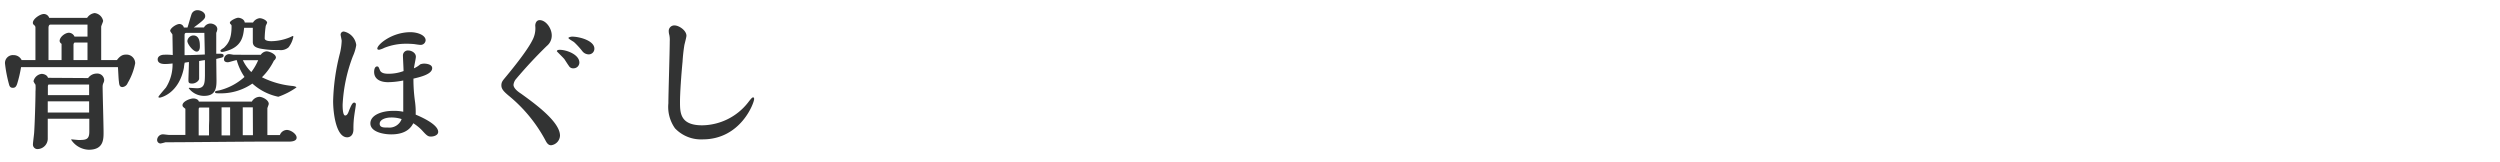
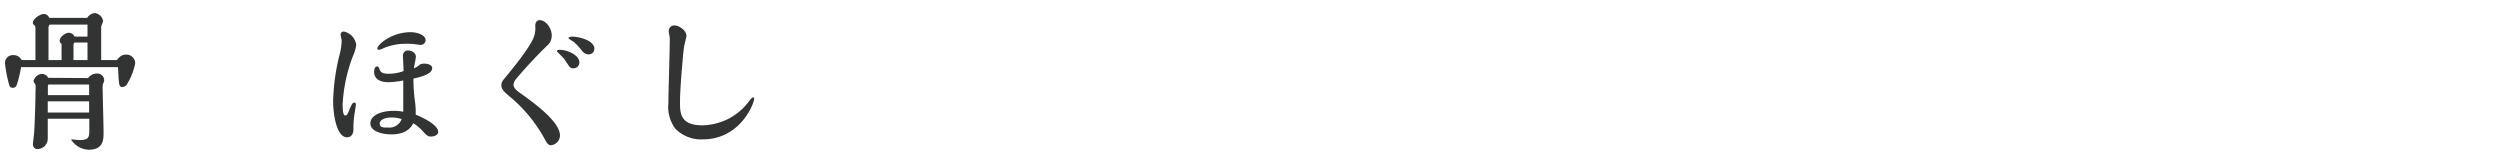
<svg xmlns="http://www.w3.org/2000/svg" id="レイヤー_1" data-name="レイヤー 1" viewBox="0 0 400 26">
  <defs>
    <style>.cls-1{fill:#323333;}</style>
  </defs>
  <title>txtアートボード 3 のコピー 9</title>
  <path class="cls-1" d="M18.71,9.61c.6-.82,1.1-.87,1.41-.87a1.39,1.39,0,0,1,1.51,1.39,9.78,9.78,0,0,1-1.2,3.15,1,1,0,0,1-.84.65c-.48,0-.52-.41-.57-.94-.05-.26-.12-1.89-.15-2.25l-15.5,0a19.86,19.86,0,0,1-.63,2.69c-.16.45-.33.62-.69.62s-.51-.19-.6-.53A21.28,21.28,0,0,1,.8,10.16,1.26,1.26,0,0,1,2.17,8.82a1.41,1.41,0,0,1,1.29.79H5.67l0-5.19A.46.46,0,0,0,5.43,4c-.12-.15-.17-.17-.17-.36C5.26,3,6.44,2.24,7,2.24a.9.9,0,0,1,.87.62h6.07a1.69,1.69,0,0,1,1.2-.77A1.56,1.56,0,0,1,16.5,3.34c0,.15-.31.79-.31.94s0,4.75,0,5.33ZM14.1,12.49a1.68,1.68,0,0,1,1.39-.72,1.09,1.09,0,0,1,1.18,1.05,1.05,1.05,0,0,1-.1.41,1.36,1.36,0,0,0-.15.63c0,1.05.15,6.14.15,7.29s0,2.81-2.38,2.81a3.53,3.53,0,0,1-2.81-1.61s0-.05.08-.05,1,.1,1.12.1c1.18,0,1.71-.07,1.71-1.34V19H7.64c0,1,0,2.14,0,3.1a1.67,1.67,0,0,1-1.58,1.75.72.72,0,0,1-.79-.75c0-.26.17-1.53.19-1.82.1-1.37.22-5.23.22-6.67a7,7,0,0,0,0-1.06A2.64,2.64,0,0,1,5.36,13a1.51,1.51,0,0,1,1.32-1.18c.19,0,.84.1,1,.63Zm.16,2.73v-1.7H7.81c-.12,0-.15.24-.15.31l0,1.39Zm0,2.79,0-1.8H7.64V18ZM14,5.86c0-.74,0-1.27,0-1.92H8.05c-.24,0-.29.34-.29.51V9.61H9.85V7.42s0-.33,0-.41a.61.61,0,0,1-.31-.45c0-.65.89-1.32,1.49-1.32a1,1,0,0,1,.89.62Zm0,3.75V6.8H12c-.17,0-.24.24-.24.38V9.61Z" />
-   <path class="cls-1" d="M41.39,22.66c-2.24,0-12.13.1-14.14.1-.31,0-.6,0-.77,0a7.62,7.62,0,0,1-.79.2.56.56,0,0,1-.55-.6.94.94,0,0,1,.93-.87c.17,0,.84.1,1,.1l2.59,0V17.41c-.36-.29-.46-.36-.46-.58,0-.6,1.2-1.08,1.75-1.08.15,0,.77.07.87.51h8.47a1.49,1.49,0,0,1,1.2-.77C42,15.49,43,16,43,16.62c0,.12-.22.62-.22.72v4.27h2a1.23,1.23,0,0,1,1.12-.82c.6,0,1.56.63,1.56,1.23s-.88.64-1.27.64Zm-6.75-9.74c0,1.32-.22,2.42-2,2.42a3.07,3.07,0,0,1-2.44-1.22s0-.07.12-.07,1,.07,1.2.07c1.22,0,1.24-.84,1.27-2,0-.24,0-2.09,0-2.5-.12,0-.84.12-.93.15v2.8c0,.36-.55.8-1.13.8s-.58-.22-.58-.63.08-2.4.08-2.81c-.1,0-.58.08-.68.1a5.39,5.39,0,0,0-.12.79c-.81,4.18-3.74,4.8-3.86,4.8s-.22,0-.22-.12,1-1.25,1.2-1.49a6.93,6.93,0,0,0,1.06-3.86,8.61,8.61,0,0,1-1.22.09c-.22,0-1.16,0-1.16-.74,0-.53.58-.74,1-.74a7.89,7.89,0,0,1,1.41.05c0-.53-.05-3.2-.05-3.27s-.36-.5-.36-.6c0-.45,1-1.1,1.47-1.1a.74.74,0,0,1,.72.57H30c.12-.36.55-1.94.69-2.25a1,1,0,0,1,.92-.53c.48,0,1.22.33,1.22.93,0,.34-.07.56-1.82,1.83h1.63a1.22,1.22,0,0,1,1-.63c.46,0,1.13.29,1.13.92a1.74,1.74,0,0,1-.17.57V8.6l.58,0c.24,0,.6,0,.6.29s-.34.33-.53.38-.55.12-.65.17ZM29.82,5.26c-.24,0-.29.15-.29.39V8.82c1.13,0,2.09-.05,3.24-.1,0-.55-.07-3-.07-3.46Zm1.65,3c-.55,0-1.49-1.2-1.49-1.7a1,1,0,0,1,.94-.89c1,0,1.06,1.1,1.06,1.71C32,8.24,31.54,8.26,31.47,8.26Zm2,11c0-.53,0-1.46,0-2.06H32c-.19,0-.21.17-.21.33v4.13l1.65,0c0-.44,0-1.13,0-1.54ZM41.72,8.77a1.28,1.28,0,0,1,.91-.56c.48,0,1.52.44,1.52,1a.75.75,0,0,1-.32.48,9.74,9.74,0,0,1-1.92,2.67,13.92,13.92,0,0,0,4.83,1.39c.14,0,.69.1.69.24a11.58,11.58,0,0,1-2.9,1.49,8.83,8.83,0,0,1-4.15-2.11,8.87,8.87,0,0,1-5.33,1.56c-.41,0-.65,0-.65-.2s.43-.21.72-.28a9.36,9.36,0,0,0,4-2.14,8.82,8.82,0,0,1-1.24-2.69c-.24,0-1.2.34-1.42.34s-.62-.05-.62-.46a.83.83,0,0,1,.88-.84c.1,0,.6.1.7.1ZM40.45,4.45H39.06c-.15,1.44-.39,3.07-3,3.76a1.91,1.91,0,0,1-.6.1.21.21,0,0,1-.19-.22c0-.12.5-.4.58-.47.52-.53,1.2-1.2,1.2-3.39,0-.19,0-.22-.17-.38a.31.31,0,0,1-.1-.22c0-.31,1-.79,1.32-.79s1,.21,1.06.77h1.32a1.45,1.45,0,0,1,1.06-.7c.43,0,1.2.34,1.2.74,0,0-.2.44-.22.48a15.36,15.36,0,0,0-.17,2c0,.46.91.46,1.11.46A8.17,8.17,0,0,0,46.31,6l.52-.24c.08,0,.1,0,.1.14a3.91,3.91,0,0,1-.77,1.68A1.91,1.91,0,0,1,44.63,8a13.68,13.68,0,0,1-3.05-.24c-.72-.17-1.13-.41-1.13-1.06Zm-5,12.72c0,1.51,0,1.82,0,4.49h1.37c0-.72,0-3.84,0-4.49Zm5,0H38.84c0,.38,0,.79,0,1.65v2.81h1.63ZM38.86,9.63a6.44,6.44,0,0,0,1.35,1.9,8.88,8.88,0,0,0,1.1-1.9Z" />
  <path class="cls-1" d="M56.55,20.67c0,1.3-.91,1.3-1,1.3-1.77,0-2.25-3.87-2.25-5.79a33.75,33.75,0,0,1,1.1-7.7,10.07,10.07,0,0,0,.27-1.94c0-.15-.17-.85-.17-1a.5.5,0,0,1,.5-.5,2.52,2.52,0,0,1,2,2.16A6.74,6.74,0,0,1,56.46,9a25,25,0,0,0-1.64,7.76c0,.33,0,1.72.41,1.72s.55-.67.7-1,.41-1.06.72-1.06a.26.26,0,0,1,.29.29c0,.19-.2,1.34-.22,1.53A14.64,14.64,0,0,0,56.55,20.67Zm13.56.43c0,.53-.69.75-1.15.75s-.65-.12-1.44-1a7.48,7.48,0,0,0-1.39-1.13c-.27.48-.94,1.78-3.53,1.78-1.3,0-3.34-.41-3.34-1.76s1.88-2,3.58-2a7,7,0,0,1,1.68.14c0-1.18,0-2.54,0-5a13.31,13.31,0,0,1-2.42.27c-1.06,0-2.24-.36-2.24-1.66,0-.29.08-.86.48-.86.2,0,.24.09.44.59s.81.58,1.36.58a6.85,6.85,0,0,0,2.43-.43c0-.36-.1-2.09-.1-2.5a.79.79,0,0,1,.89-.79c.43,0,1.18.34,1.18,1,0,.26-.29,1.56-.31,1.85a3.73,3.73,0,0,0,1-.63,1.73,1.73,0,0,1,.65-.12c.38,0,1.27.12,1.27.72,0,1-2,1.44-3,1.68,0,.58,0,1.92.27,3.82a12.78,12.78,0,0,1,.09,1.94C68.7,19.26,70.11,20.24,70.11,21.1ZM67.26,7.18c-.15,0-.77-.09-.94-.12A12.62,12.62,0,0,0,64.93,7a9.25,9.25,0,0,0-3.43.65,3.69,3.69,0,0,1-.82.31c-.1,0-.31,0-.31-.19,0-.65,2.33-2.62,5.3-2.62,1.15,0,2.43.48,2.43,1.3A.79.79,0,0,1,67.26,7.18ZM62.55,18.8c-.81,0-1.8.31-1.8,1s.87.6,1.27.6a2.08,2.08,0,0,0,2.24-1.35A5.2,5.2,0,0,0,62.55,18.8Z" />
  <path class="cls-1" d="M82.16,13.57c0,.48.55,1,1.2,1.41,2.16,1.56,6.24,4.49,6.24,6.72a1.62,1.62,0,0,1-1.42,1.54c-.48,0-.72-.41-.93-.82a23.61,23.61,0,0,0-5.93-7.17c-.7-.6-1.1-1-1.1-1.59s.26-.81.79-1.46c3.31-4,4-5.43,4.17-5.76a4,4,0,0,0,.46-2.33c0-.43.22-.89.7-.89,1,0,1.94,1.3,1.94,2.45a2.13,2.13,0,0,1-.79,1.68,72.86,72.86,0,0,0-5,5.38A1.76,1.76,0,0,0,82.16,13.57Zm9.58-2.64a.75.75,0,0,1-.72-.39c-.12-.14-.6-.91-.72-1.08s-1.2-1.22-1.2-1.25c0-.24.36-.24.45-.24,1.13,0,3.15.77,3.15,2.05A.93.93,0,0,1,91.74,10.93ZM94.16,8.7a1.31,1.31,0,0,1-1-.53,12.58,12.58,0,0,0-1.3-1.42c-.14-.12-.91-.53-.91-.67s.48-.22.58-.22c1.2,0,3.57.65,3.57,1.92A.9.9,0,0,1,94.16,8.7Z" />
  <path class="cls-1" d="M108.8,16.26c0,1.77,0,3.79,3.55,3.79a9.46,9.46,0,0,0,7.3-3.6c.41-.53.67-.87.84-.87s.17.17.17.27c0,.6-2.12,6.45-8.24,6.45A5.73,5.73,0,0,1,108,20.53a5.91,5.91,0,0,1-1.06-4c0-1.42.22-8.38.22-9.94a3.73,3.73,0,0,0-.07-1A2.28,2.28,0,0,1,107,5a.88.88,0,0,1,.94-.93c.69,0,1.89.79,1.89,1.65,0,.22-.28,1.25-.33,1.49a26.51,26.51,0,0,0-.29,2.64C109,12,108.8,14.91,108.8,16.26Z" />
</svg>